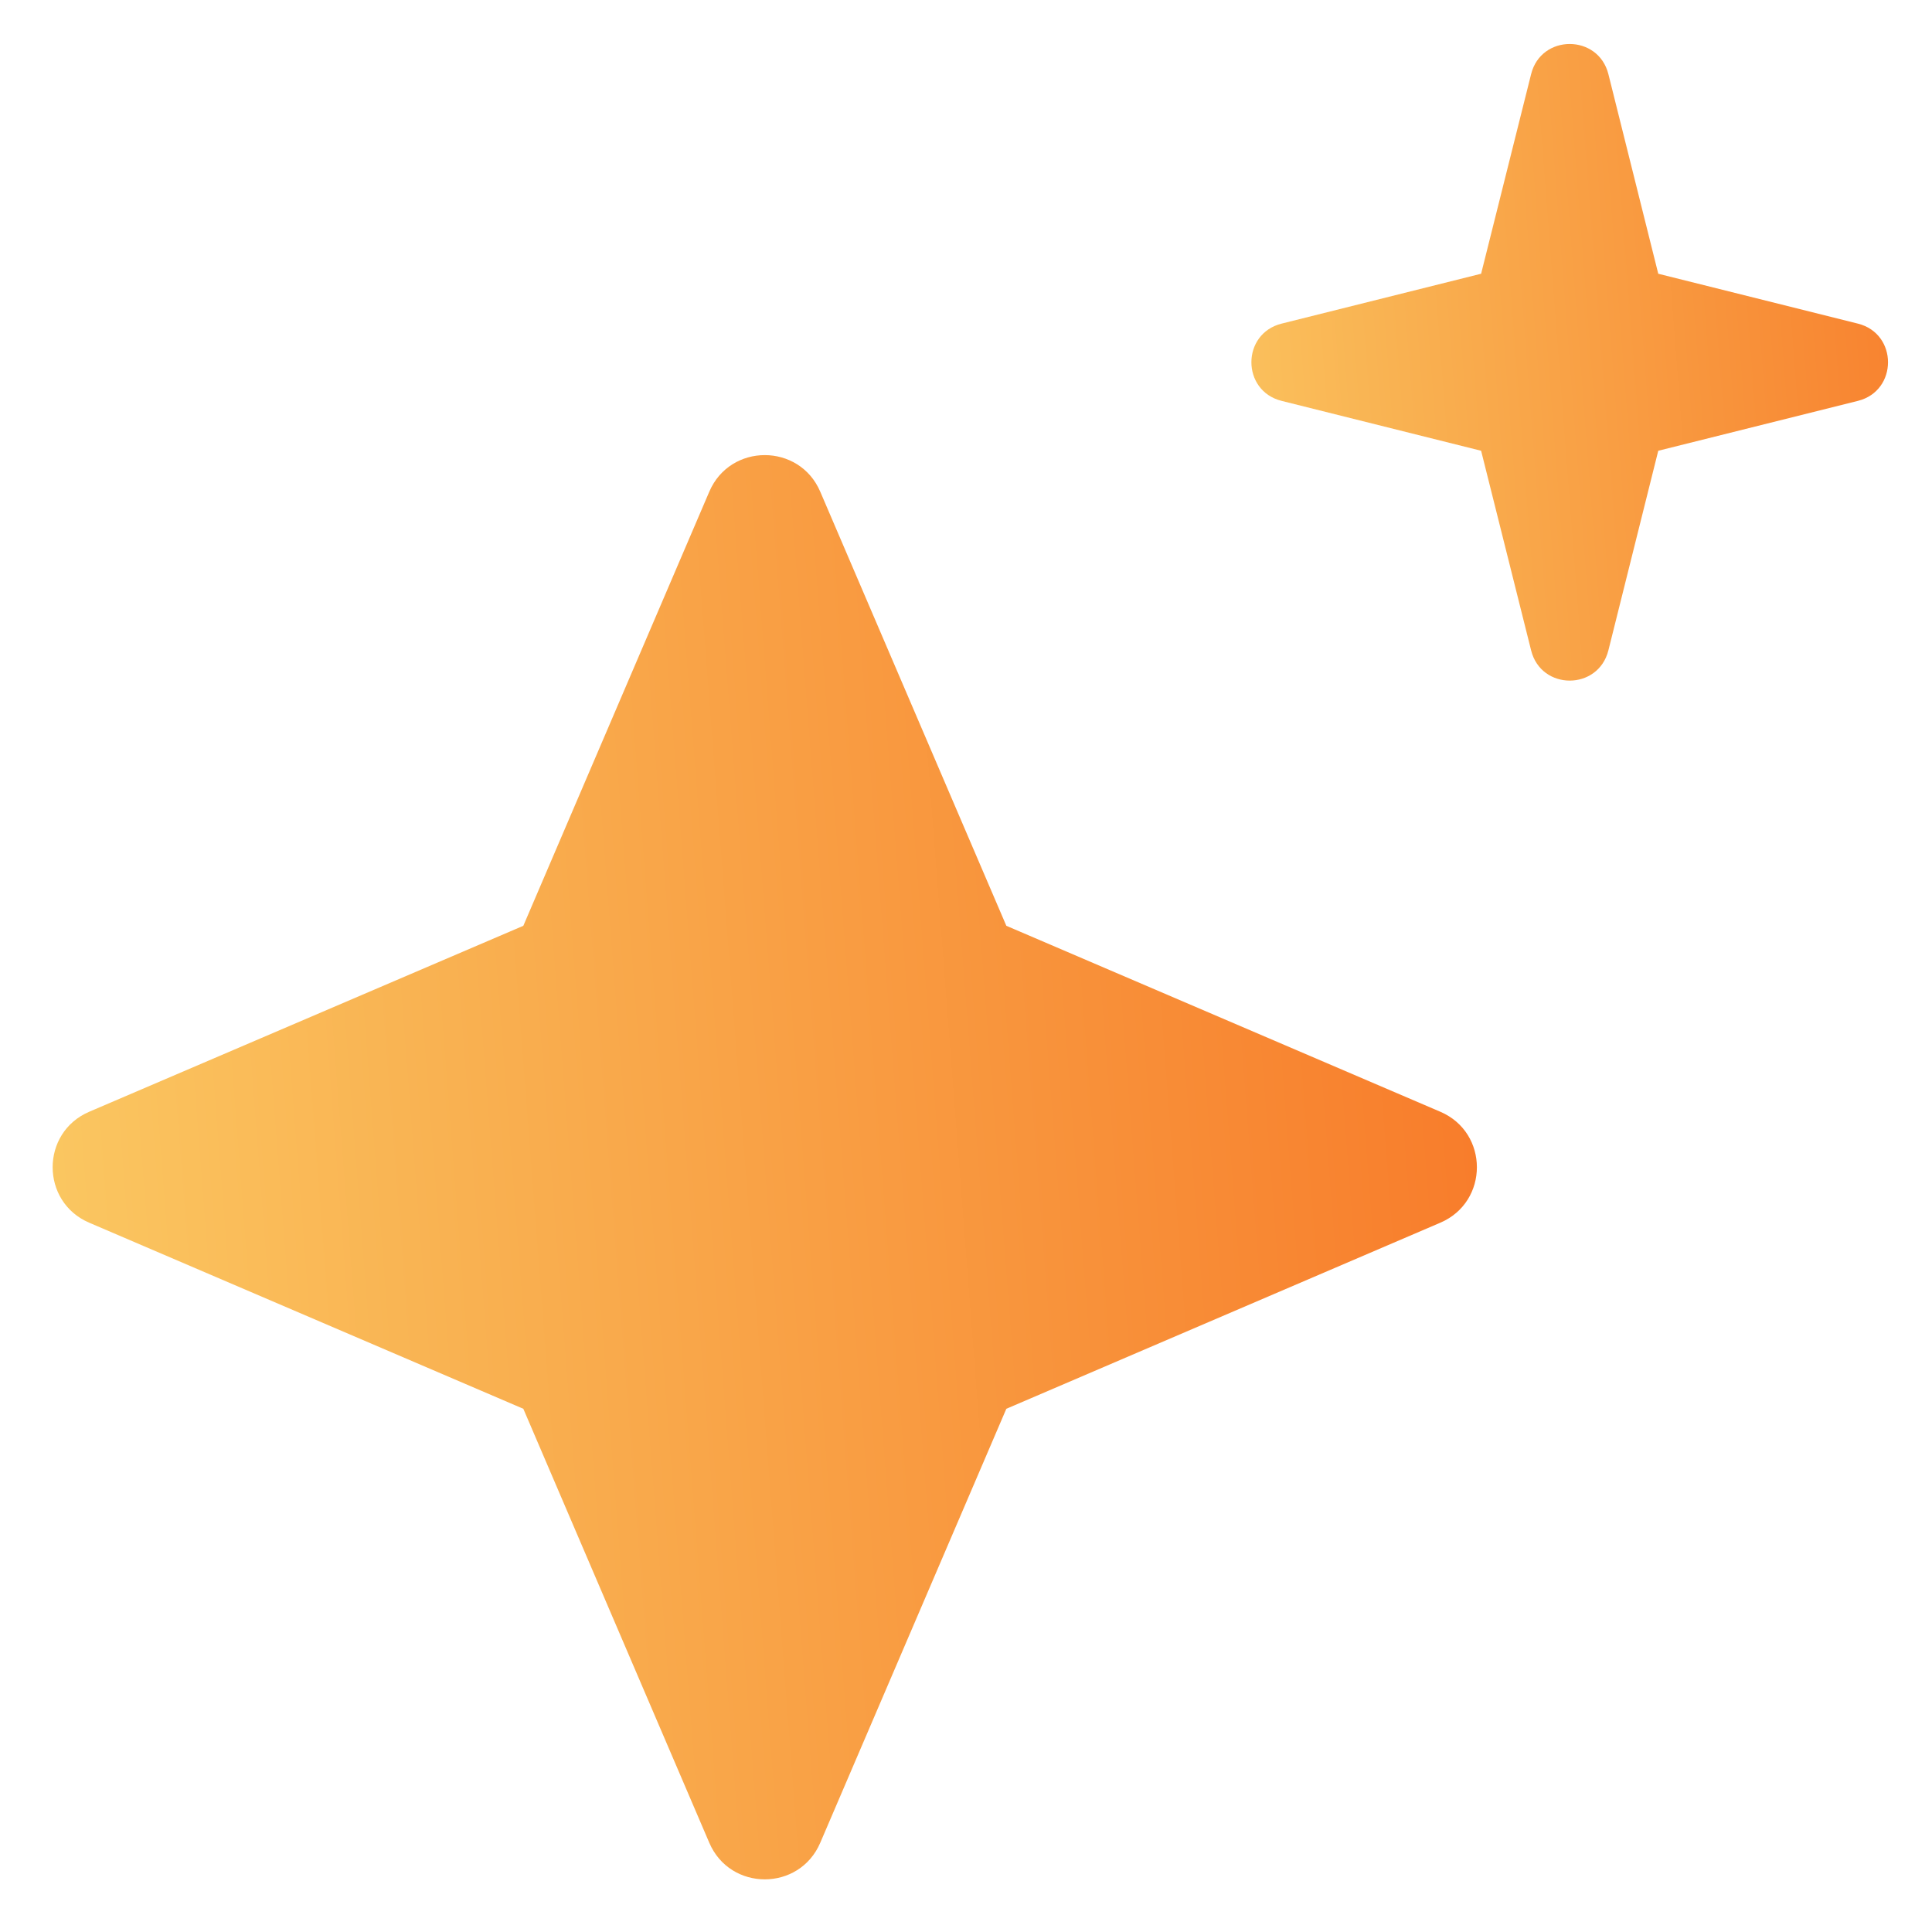
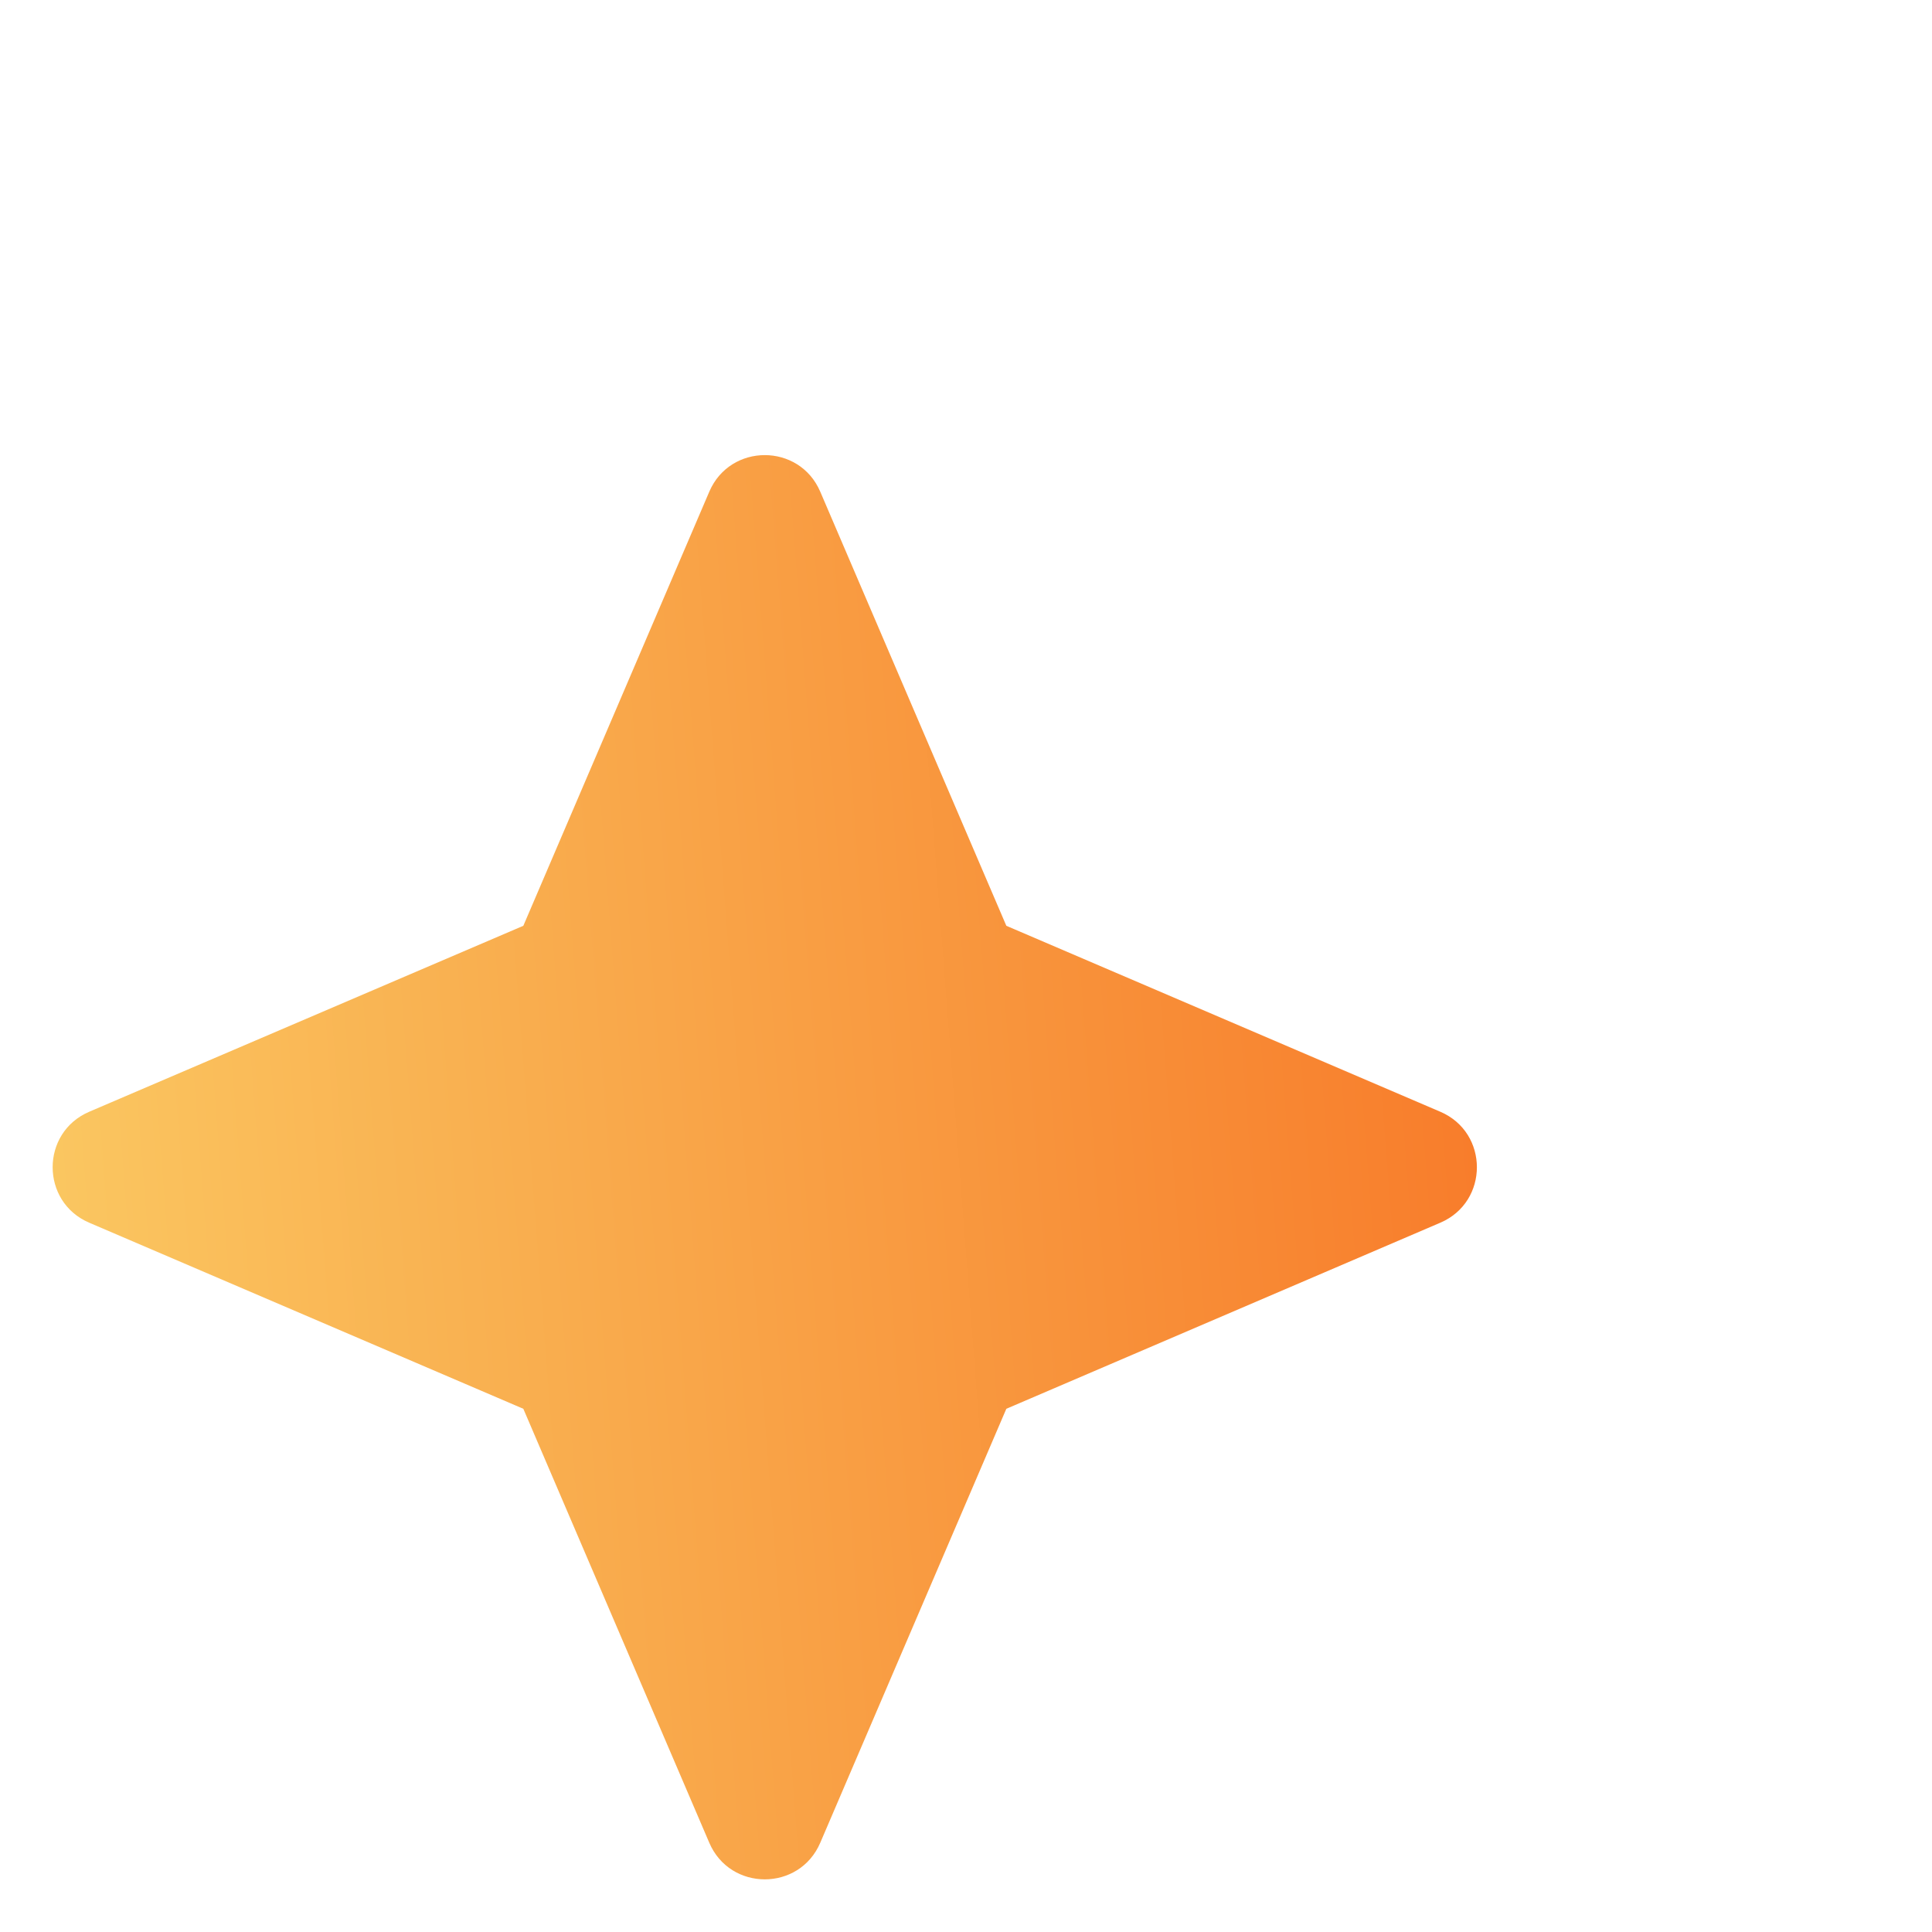
<svg xmlns="http://www.w3.org/2000/svg" width="16" height="16" viewBox="0 0 16 16" fill="none">
-   <path d="M5.874 15.261C6.047 15.665 6.62 15.665 6.793 15.261L8.334 11.667L11.928 10.126C12.332 9.953 12.332 9.38 11.928 9.207L8.334 7.667L6.793 4.072C6.62 3.668 6.047 3.668 5.874 4.072L4.334 7.667L0.739 9.207C0.335 9.38 0.335 9.953 0.739 10.126L4.334 11.667L5.874 15.261Z" fill="url(#paint0_linear_106_51035)" />
-   <path d="M12.68 5.386C12.763 5.72 13.236 5.72 13.32 5.386L13.733 3.733L15.386 3.32C15.719 3.237 15.719 2.763 15.386 2.68L13.733 2.267L13.32 0.614C13.236 0.281 12.763 0.281 12.68 0.614L12.266 2.267L10.614 2.68C10.28 2.763 10.28 3.237 10.614 3.32L12.266 3.733L12.68 5.386Z" fill="url(#paint1_linear_106_51035)" />
+   <path d="M5.874 15.261C6.047 15.665 6.62 15.665 6.793 15.261L8.334 11.667L11.928 10.126C12.332 9.953 12.332 9.38 11.928 9.207L8.334 7.667L6.793 4.072C6.62 3.668 6.047 3.668 5.874 4.072L4.334 7.667L0.739 9.207C0.335 9.38 0.335 9.953 0.739 10.126L4.334 11.667Z" fill="url(#paint0_linear_106_51035)" />
  <defs>
    <linearGradient id="paint0_linear_106_51035" x1="0.816" y1="16.333" x2="16.009" y2="15.16" gradientUnits="userSpaceOnUse">
      <stop stop-color="#FAC761" />
      <stop offset="1" stop-color="#F7681C" />
    </linearGradient>
    <linearGradient id="paint1_linear_106_51035" x1="9.965" y1="6.667" x2="18.321" y2="6.021" gradientUnits="userSpaceOnUse">
      <stop stop-color="#FAC761" />
      <stop offset="1" stop-color="#F7681C" />
    </linearGradient>
  </defs>
</svg>